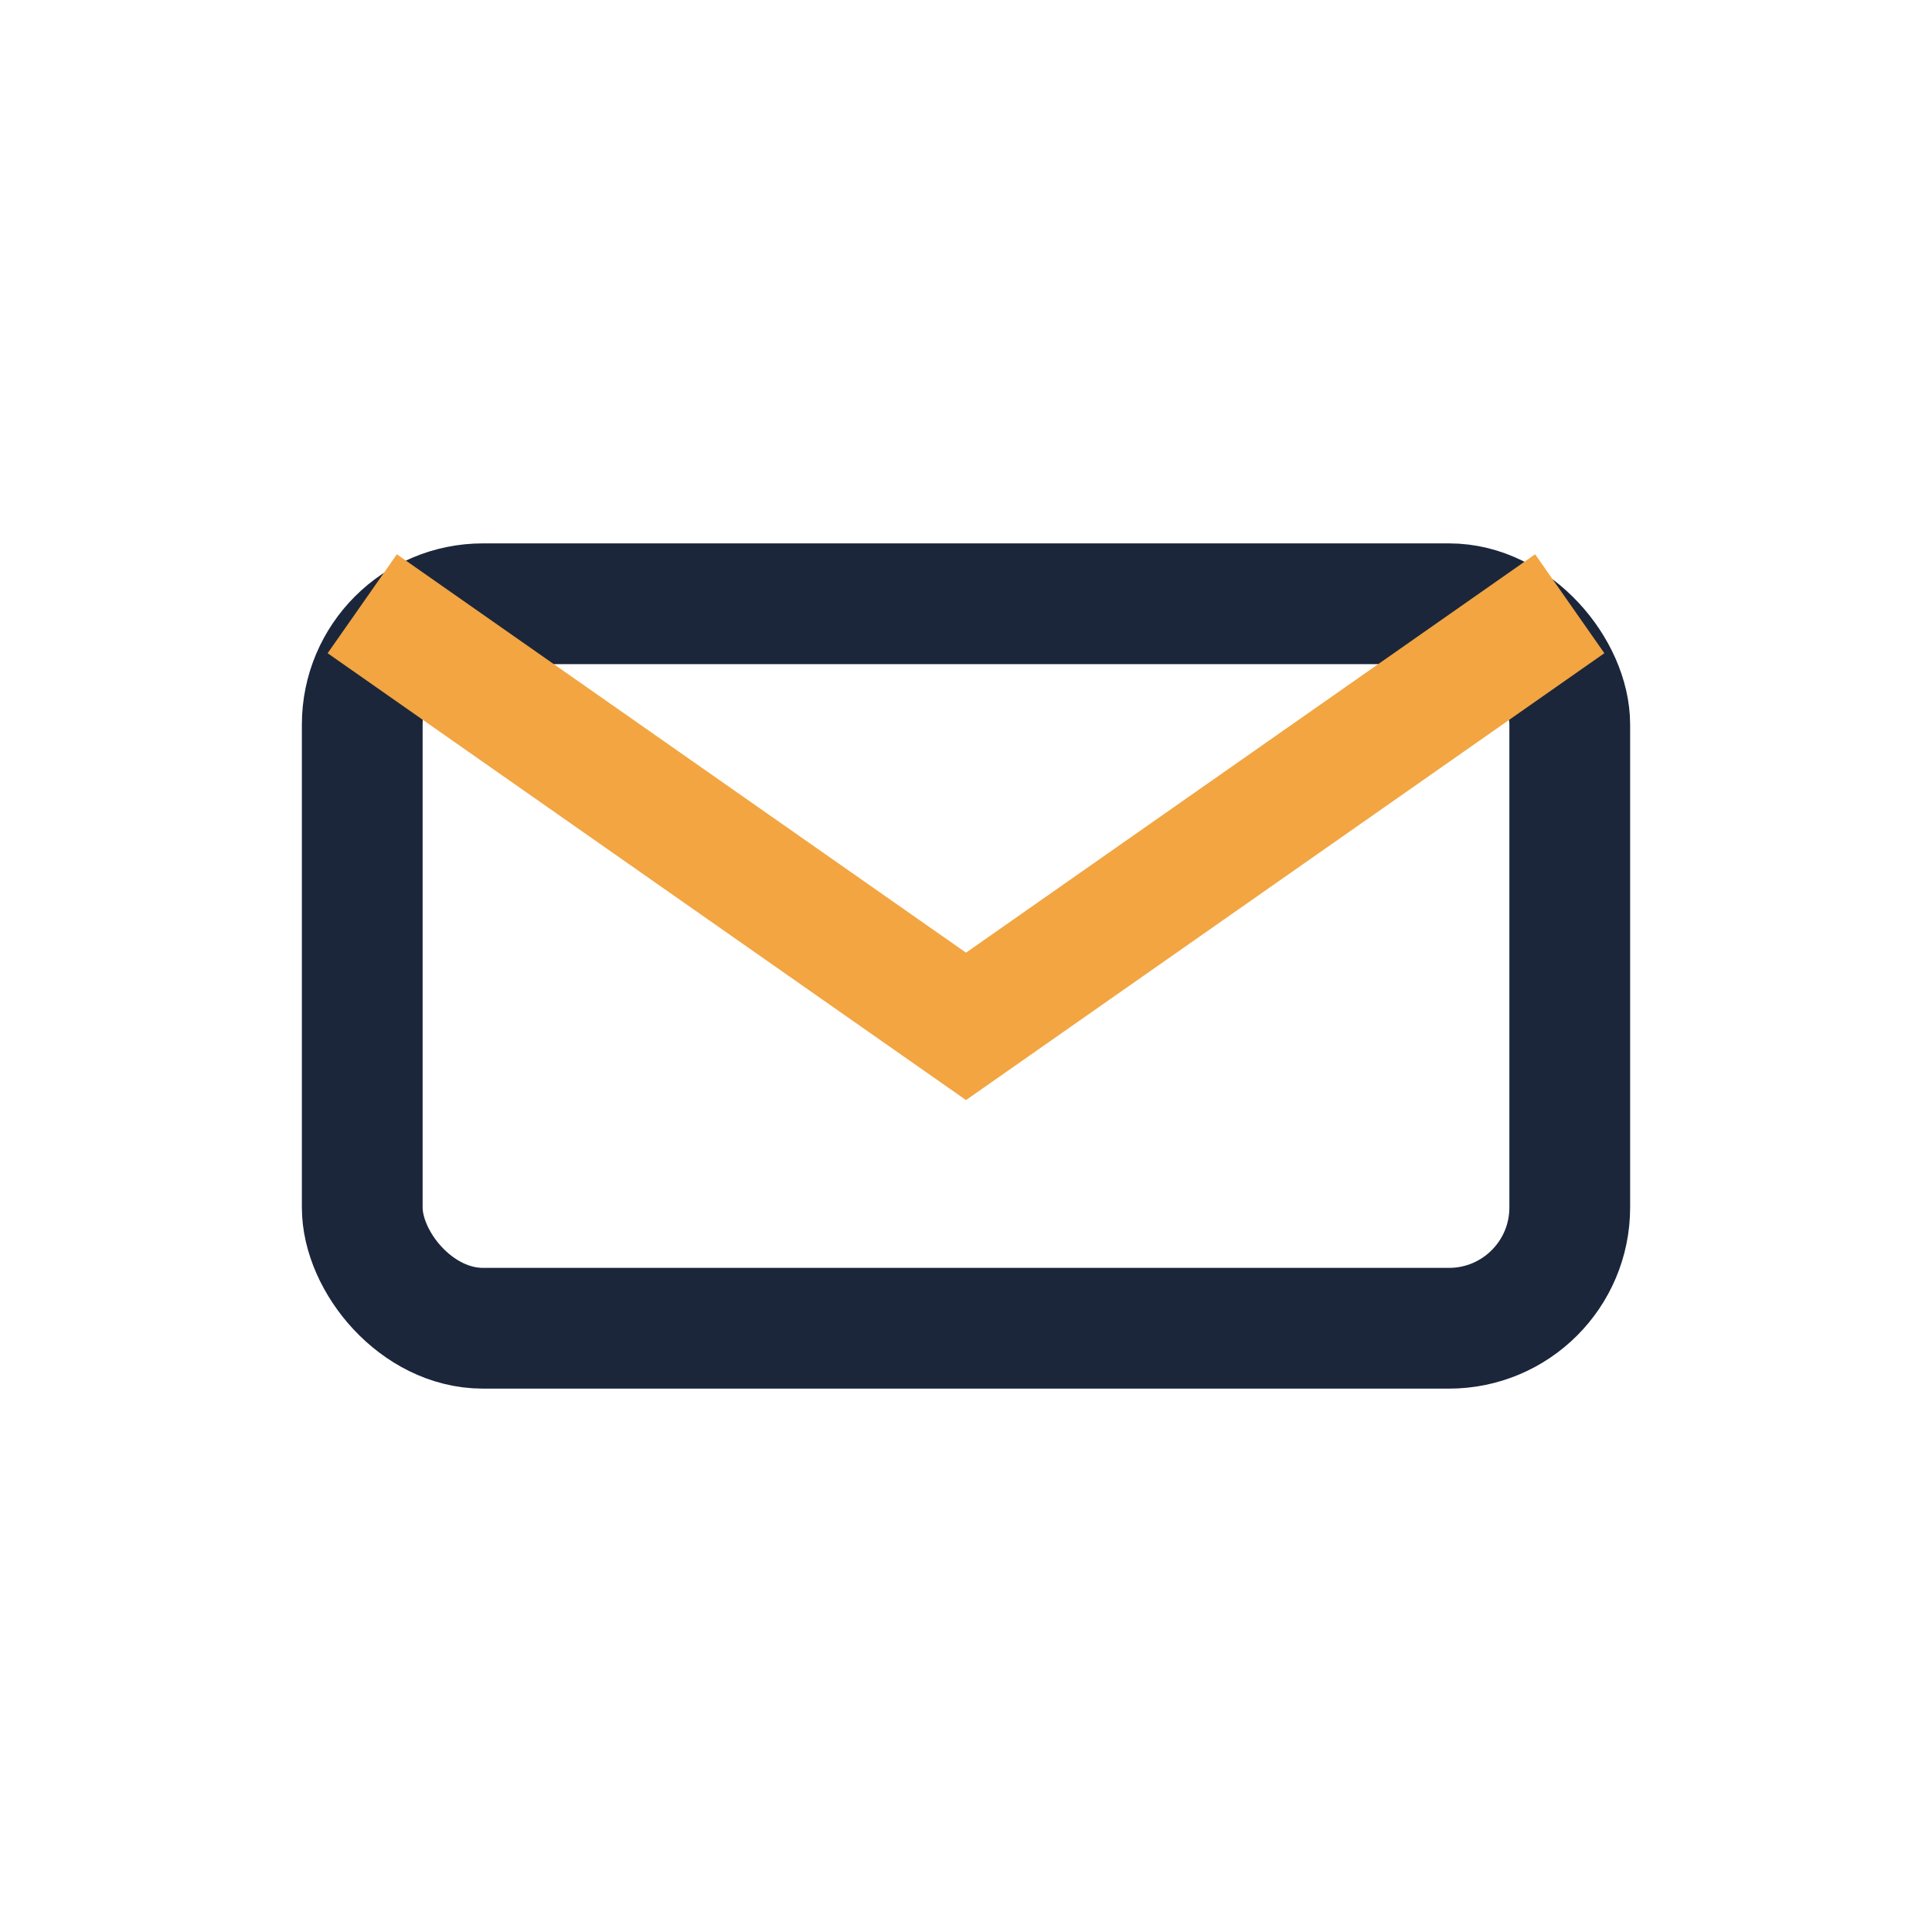
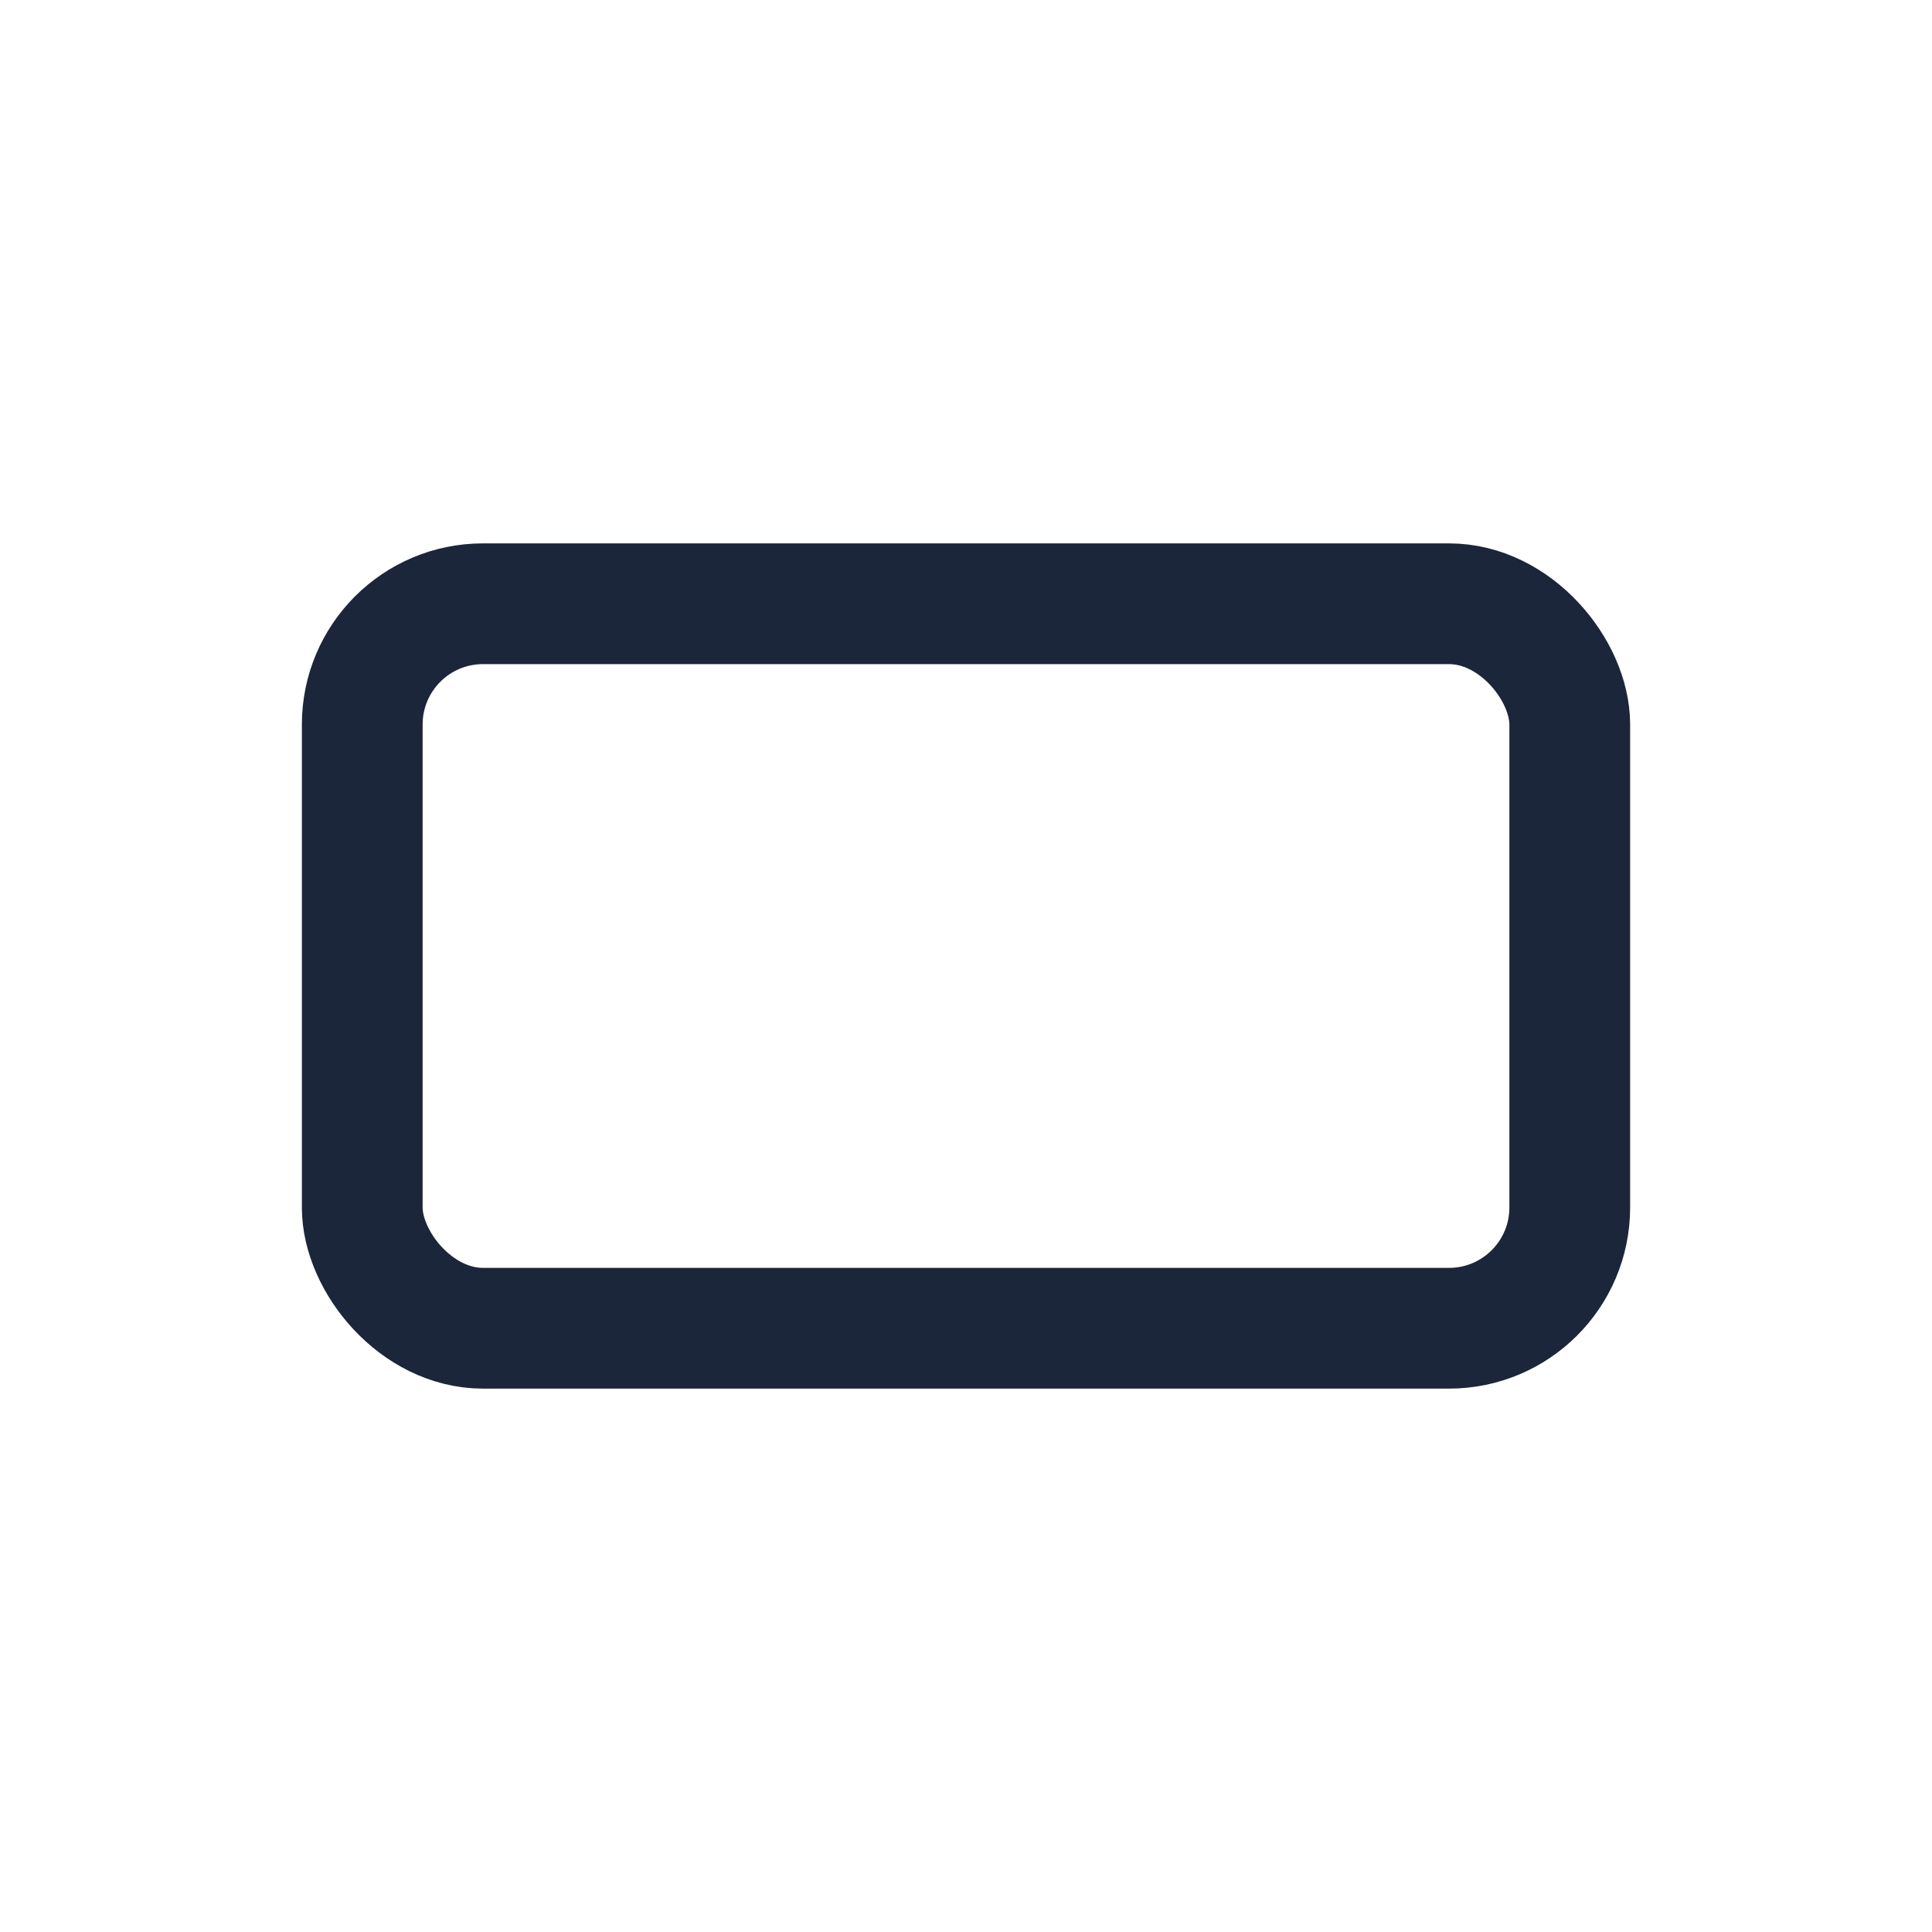
<svg xmlns="http://www.w3.org/2000/svg" width="32" height="32" viewBox="0 0 32 32">
  <rect x="6" y="10" width="20" height="12" rx="2" fill="none" stroke="#1B263B" stroke-width="2" />
-   <path d="M6 10l10 7 10-7" fill="none" stroke="#F2A541" stroke-width="2" />
</svg>